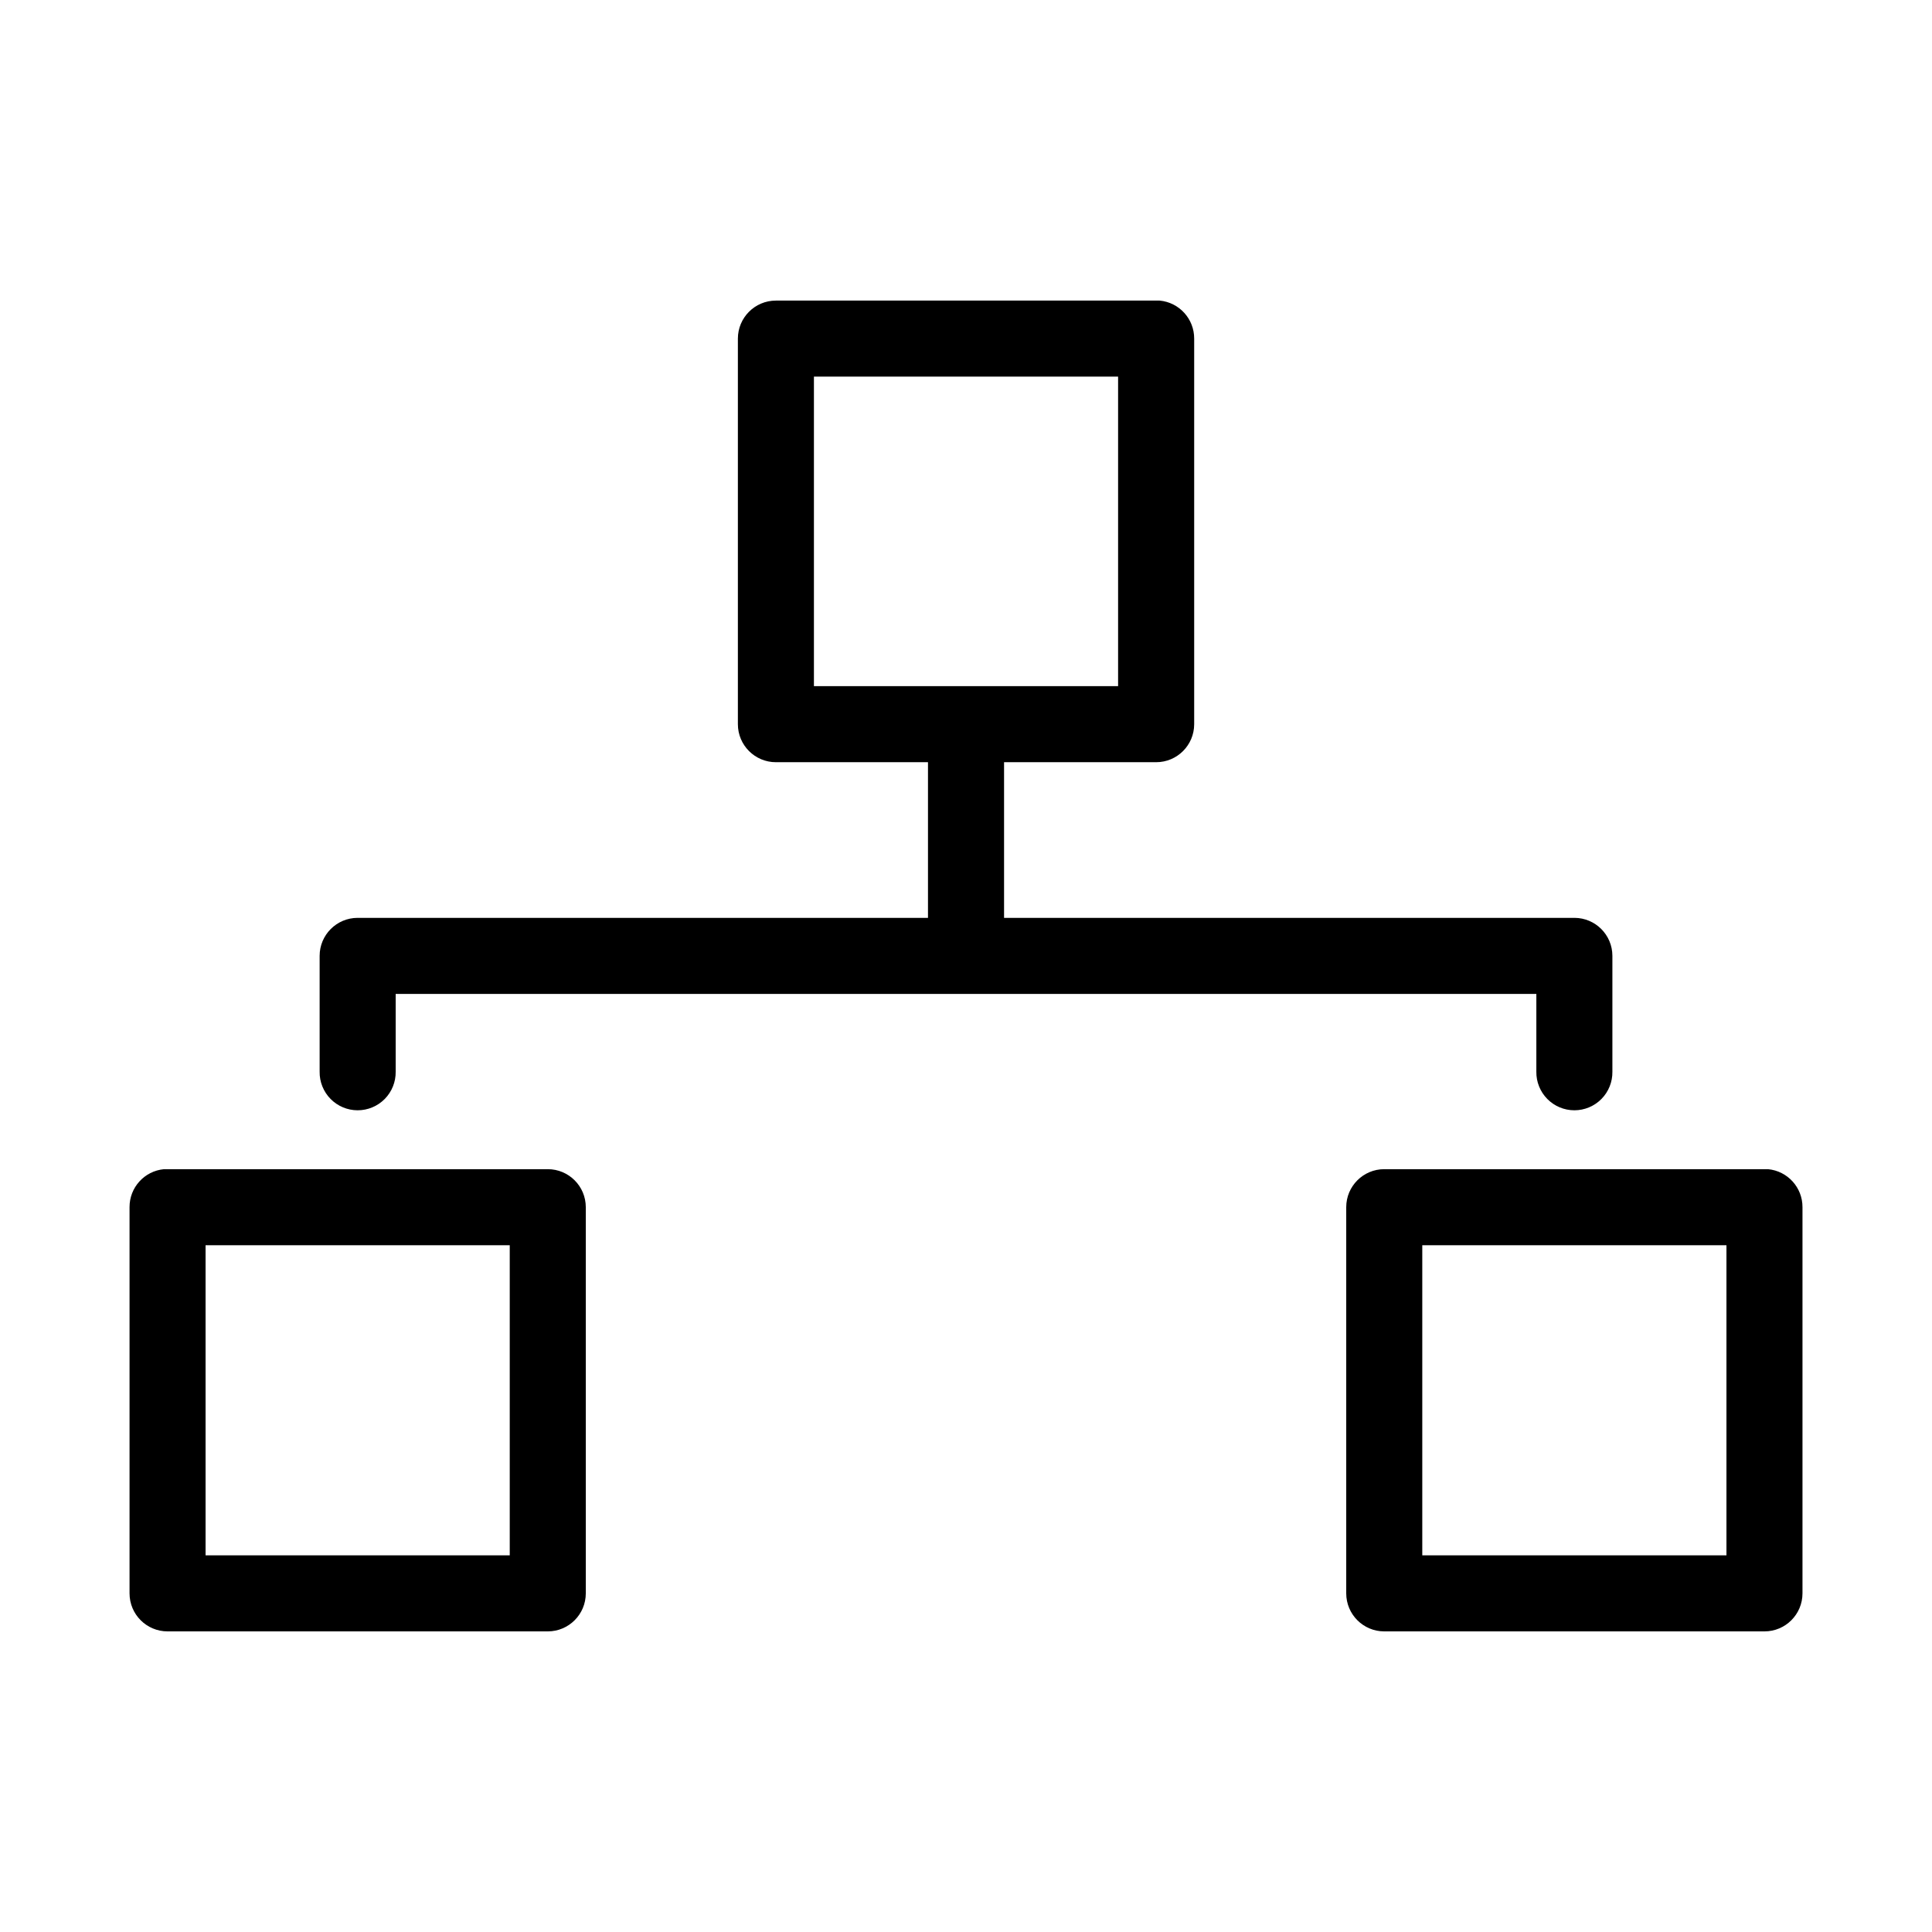
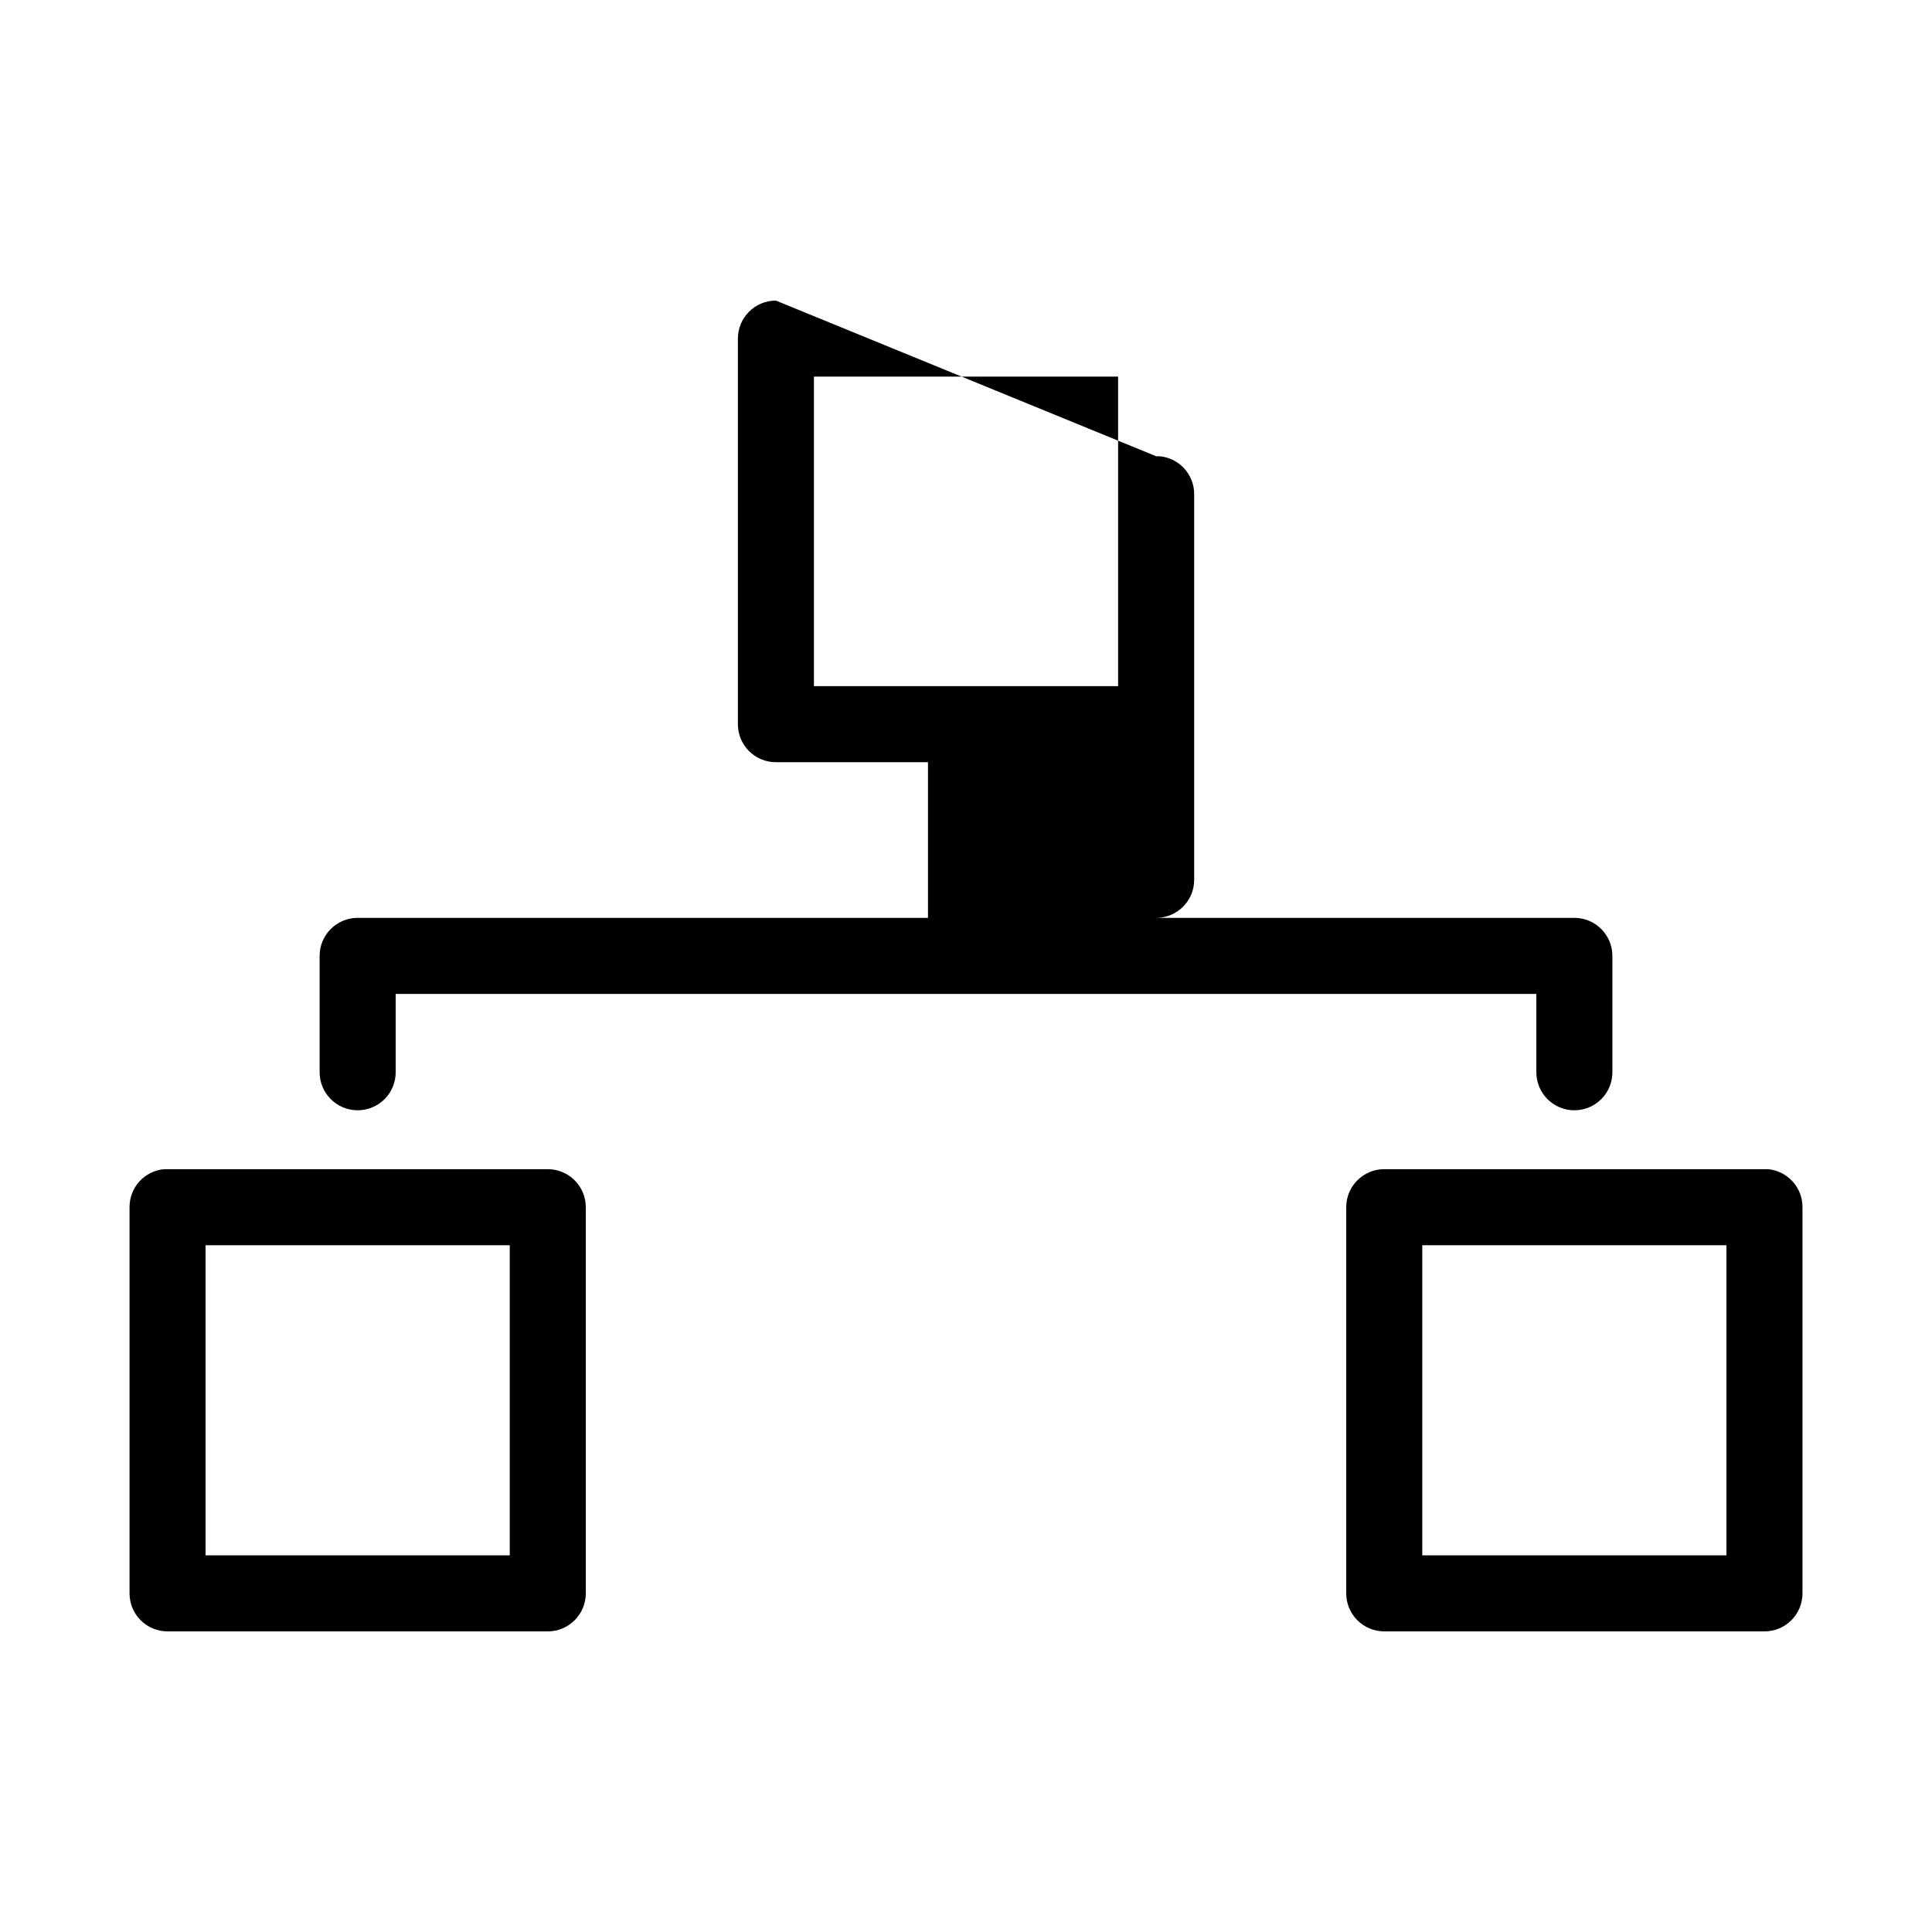
<svg xmlns="http://www.w3.org/2000/svg" fill="#000000" width="800px" height="800px" version="1.1" viewBox="144 144 512 512">
-   <path d="m349.62 223.66c-5.562 0-10.074 4.512-10.074 10.078v102.18c0 5.562 4.512 10.074 10.074 10.074h40.305v41.25h-151.14c-5.566 0-10.078 4.512-10.078 10.074v30.703c-0.039 2.695 1.008 5.297 2.902 7.219 1.891 1.918 4.477 3 7.176 3 2.695 0 5.281-1.082 7.176-3 1.891-1.922 2.938-4.523 2.898-7.219v-20.625h302.29v20.625c-0.039 2.695 1.008 5.297 2.902 7.219 1.891 1.918 4.477 3 7.176 3 2.695 0 5.281-1.082 7.176-3 1.895-1.922 2.938-4.523 2.898-7.219v-30.703c0-5.562-4.512-10.074-10.074-10.074h-151.14v-41.25h40.305c5.566 0 10.078-4.512 10.078-10.074v-102.18c0.02-5.215-3.941-9.586-9.133-10.078-0.316-0.012-0.629-0.012-0.945 0zm10.078 20.152h80.609v82.027h-80.609zm-172.24 210.03c-5.191 0.488-9.152 4.859-9.129 10.074v102.34c0 5.566 4.508 10.078 10.074 10.078h100.76c5.566 0 10.074-4.512 10.078-10.078v-102.34c-0.004-5.562-4.512-10.074-10.078-10.074h-100.76c-0.316-0.016-0.629-0.016-0.945 0zm323.38 0c-5.562 0-10.074 4.512-10.074 10.074v102.34c0 5.566 4.512 10.078 10.074 10.078h100.76c5.566 0 10.078-4.512 10.078-10.078v-102.34c0.02-5.215-3.941-9.586-9.133-10.074-0.316-0.016-0.629-0.016-0.945 0zm-312.36 20.152h80.609v82.184h-80.609zm322.44 0h80.609v82.184h-80.609z" />
+   <path d="m349.62 223.66c-5.562 0-10.074 4.512-10.074 10.078v102.18c0 5.562 4.512 10.074 10.074 10.074h40.305v41.25h-151.14c-5.566 0-10.078 4.512-10.078 10.074v30.703c-0.039 2.695 1.008 5.297 2.902 7.219 1.891 1.918 4.477 3 7.176 3 2.695 0 5.281-1.082 7.176-3 1.891-1.922 2.938-4.523 2.898-7.219v-20.625h302.29v20.625c-0.039 2.695 1.008 5.297 2.902 7.219 1.891 1.918 4.477 3 7.176 3 2.695 0 5.281-1.082 7.176-3 1.895-1.922 2.938-4.523 2.898-7.219v-30.703c0-5.562-4.512-10.074-10.074-10.074h-151.14h40.305c5.566 0 10.078-4.512 10.078-10.074v-102.18c0.02-5.215-3.941-9.586-9.133-10.078-0.316-0.012-0.629-0.012-0.945 0zm10.078 20.152h80.609v82.027h-80.609zm-172.24 210.03c-5.191 0.488-9.152 4.859-9.129 10.074v102.34c0 5.566 4.508 10.078 10.074 10.078h100.76c5.566 0 10.074-4.512 10.078-10.078v-102.34c-0.004-5.562-4.512-10.074-10.078-10.074h-100.76c-0.316-0.016-0.629-0.016-0.945 0zm323.38 0c-5.562 0-10.074 4.512-10.074 10.074v102.34c0 5.566 4.512 10.078 10.074 10.078h100.76c5.566 0 10.078-4.512 10.078-10.078v-102.34c0.02-5.215-3.941-9.586-9.133-10.074-0.316-0.016-0.629-0.016-0.945 0zm-312.36 20.152h80.609v82.184h-80.609zm322.44 0h80.609v82.184h-80.609z" />
</svg>